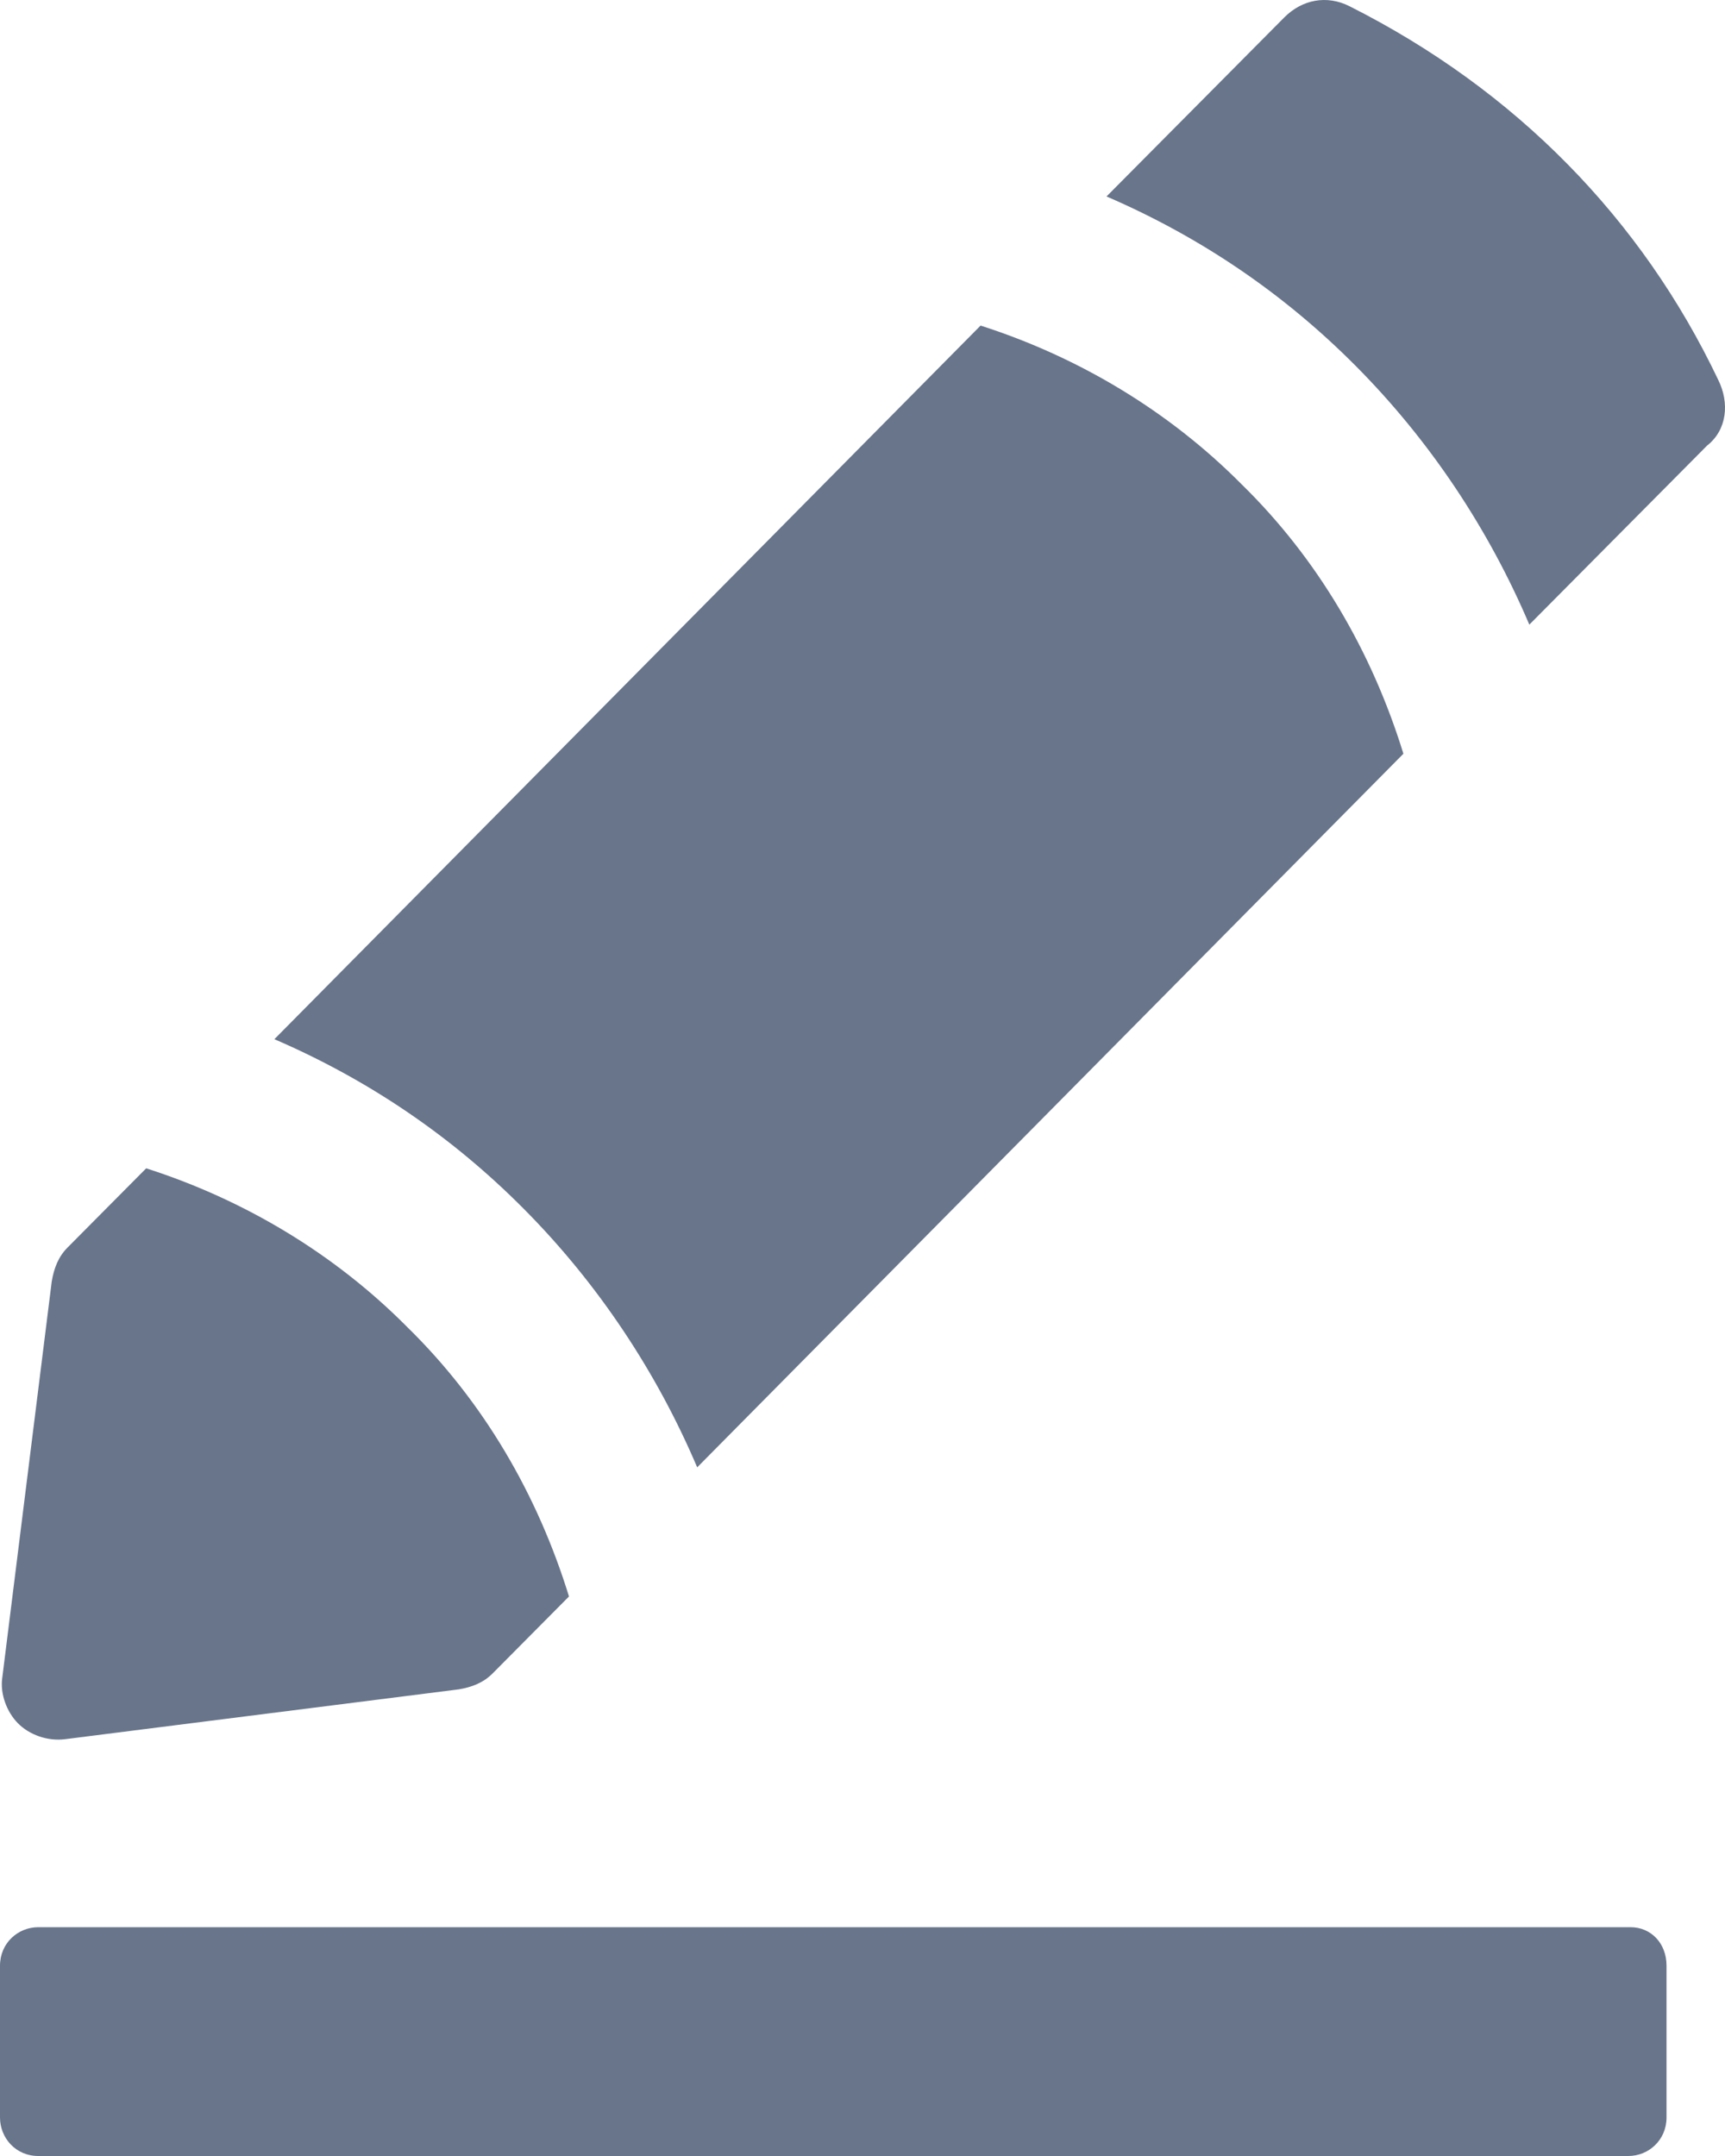
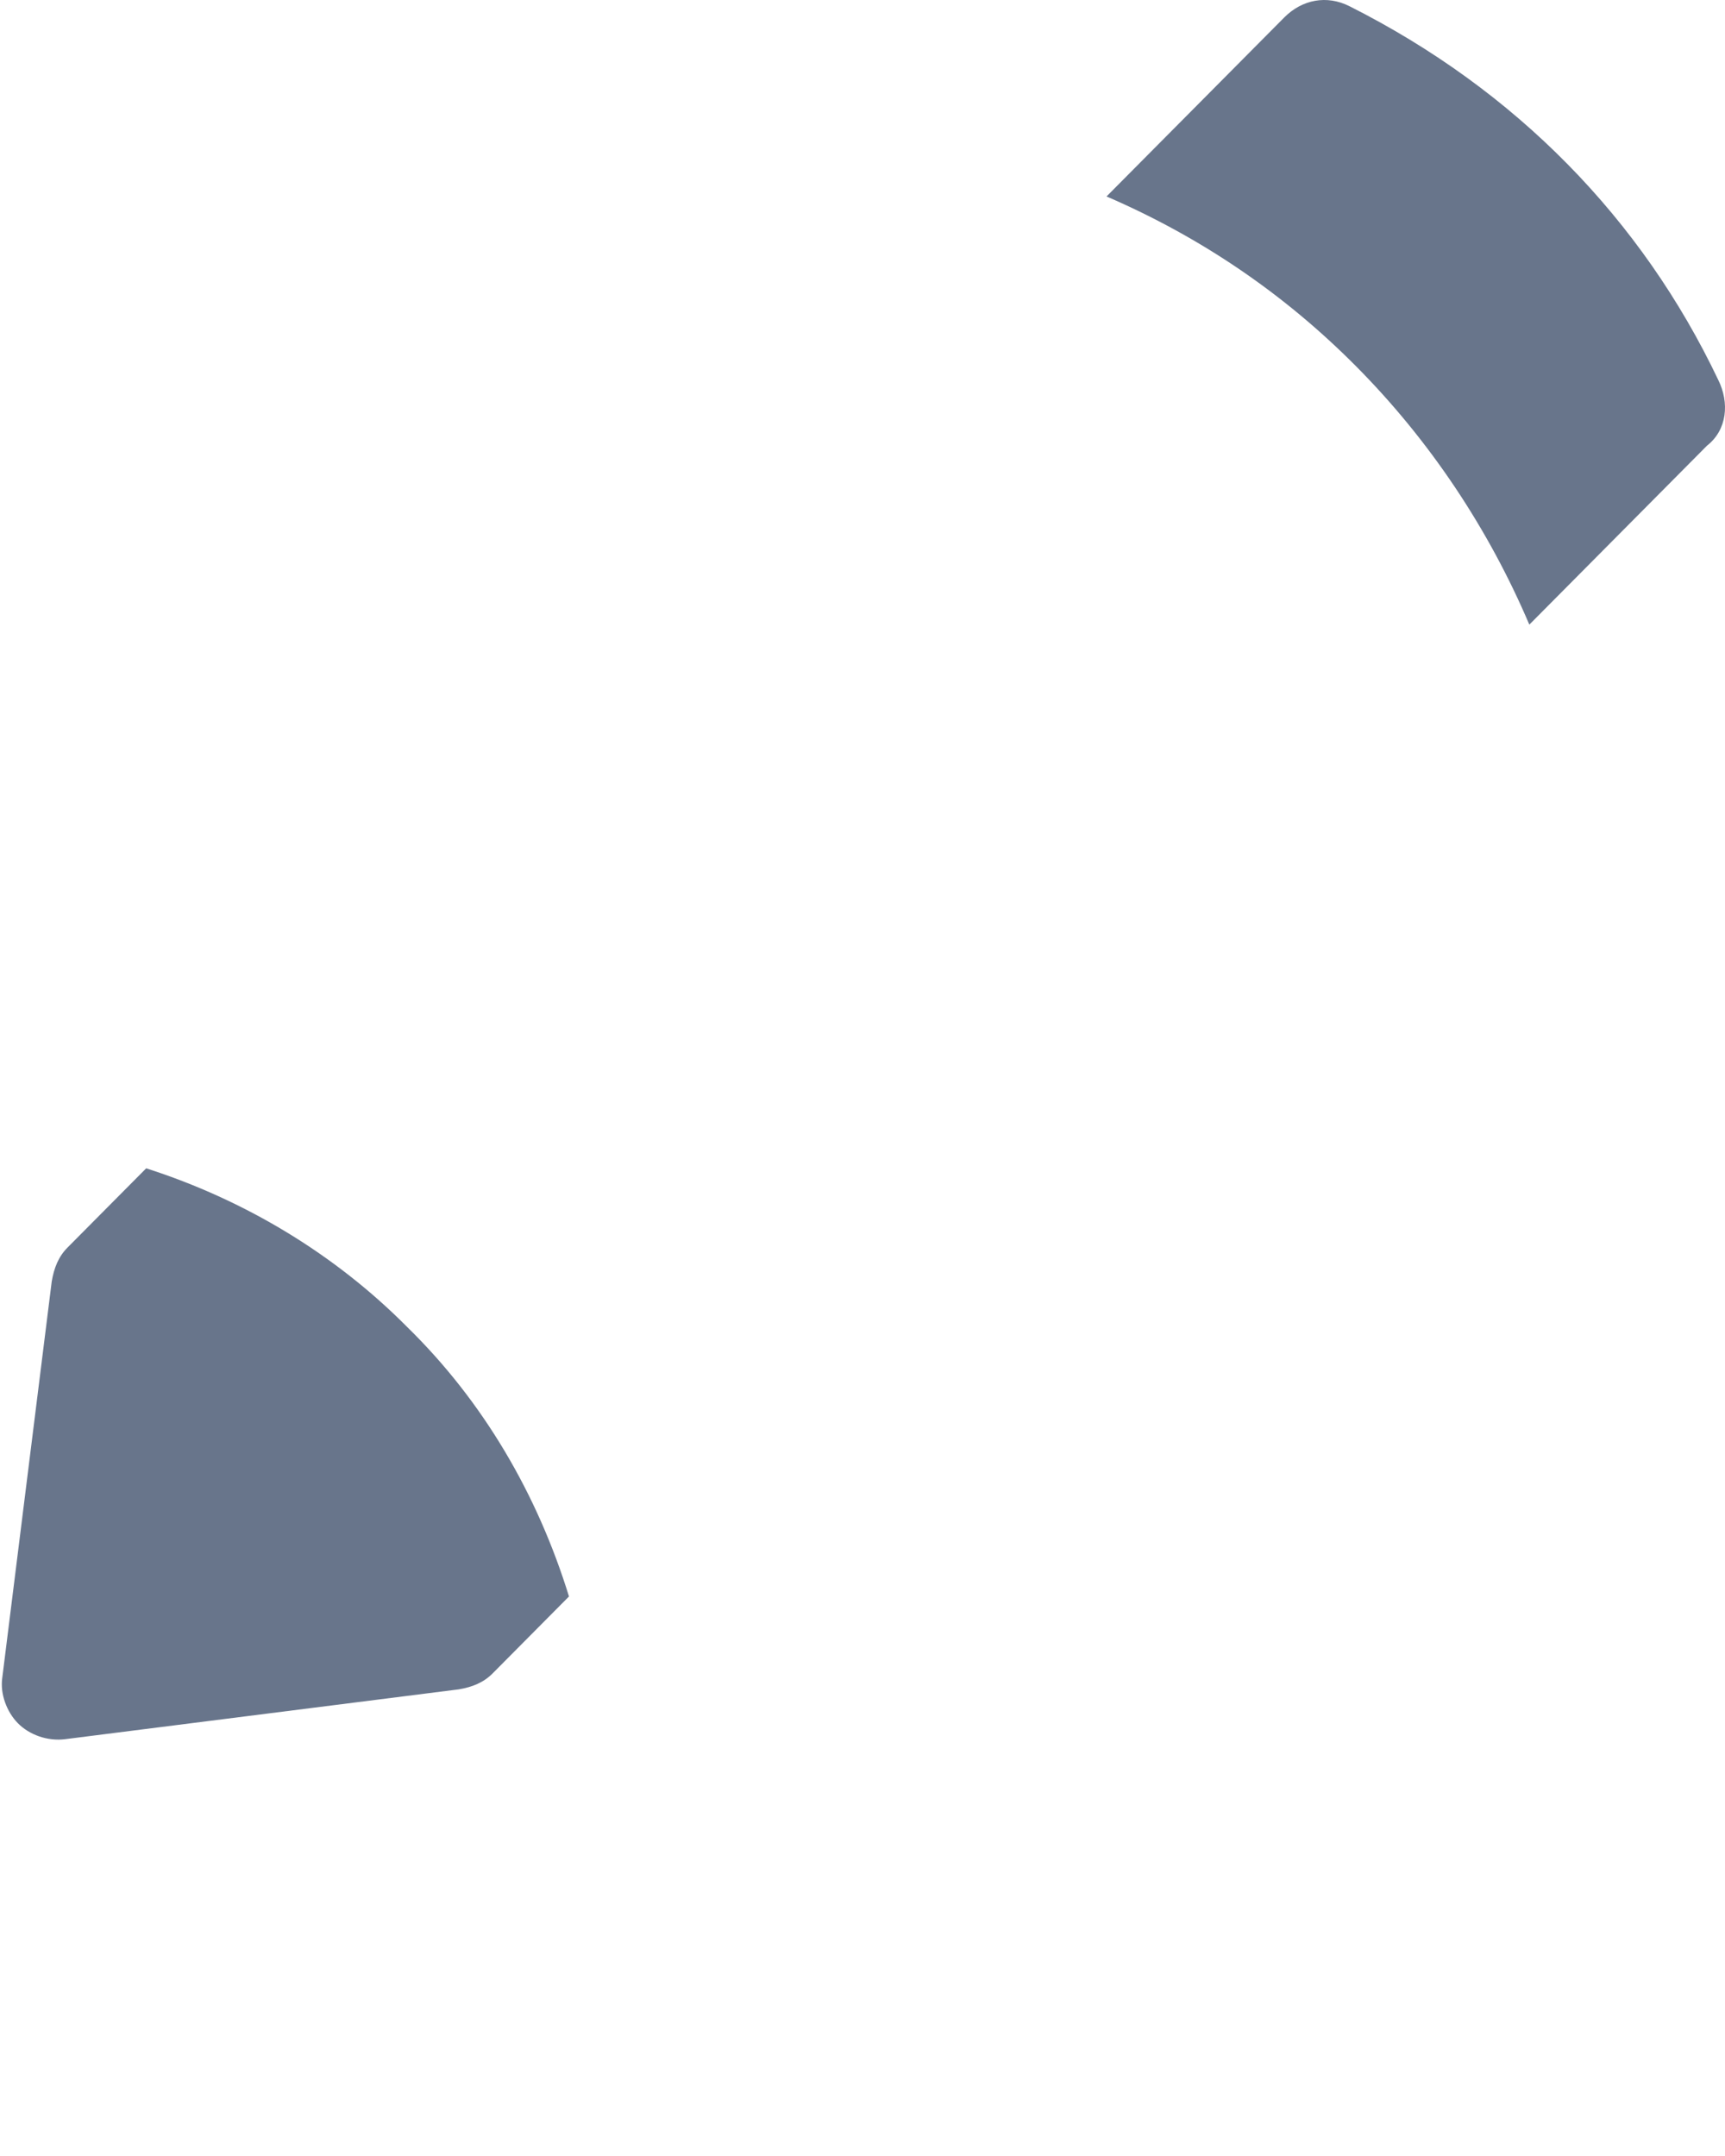
<svg xmlns="http://www.w3.org/2000/svg" width="60px" height="75px" viewBox="0 0 60 75" version="1.1">
  <title>noun-pen-3053744</title>
  <g id="Page-1" stroke="none" stroke-width="1" fill="none" fill-rule="evenodd">
    <g id="noun-pen-3053744" fill="#68758B" fill-rule="nonzero">
-       <path d="M24.25,51.044 L48.814,26.22 C47.719,22.674 45.841,19.443 43.182,16.843 C40.678,14.321 37.549,12.43 34.107,11.326 L9.544,36.15 C12.829,37.568 15.724,39.538 18.227,42.06 C20.808,44.66 22.843,47.734 24.25,51.044 Z" id="Path" />
      <path d="M59.766,13.218 C57.106,7.623 52.725,3.131 46.936,0.215 C46.154,-0.179 45.294,-0.022 44.668,0.609 L38.488,6.834 C41.773,8.253 44.668,10.223 47.171,12.745 C49.753,15.346 51.786,18.419 53.194,21.729 L59.374,15.503 C60.079,14.951 60.157,14.006 59.766,13.218 L59.766,13.218 Z" id="Path" />
      <path d="M0.626,59.949 C1.017,60.343 1.643,60.579 2.268,60.5 L15.958,58.767 C16.428,58.688 16.819,58.53 17.132,58.215 L19.791,55.536 C18.696,51.99 16.819,48.759 14.159,46.158 C11.656,43.636 8.527,41.745 5.085,40.642 L2.347,43.4 C2.034,43.715 1.878,44.109 1.799,44.582 L0.078,58.373 C-0,58.924 0.235,59.555 0.626,59.949 L0.626,59.949 Z" id="Path" />
-       <path d="M56.715,67.041 L1.33,67.041 C0.626,67.041 0,67.593 0,68.381 L0,73.66 C0,74.37 0.547,75 1.33,75 L56.637,75 C57.341,75 57.966,74.448 57.966,73.66 L57.966,68.381 C57.966,67.593 57.419,67.041 56.715,67.041 L56.715,67.041 Z" id="Path" />
    </g>
  </g>
</svg>